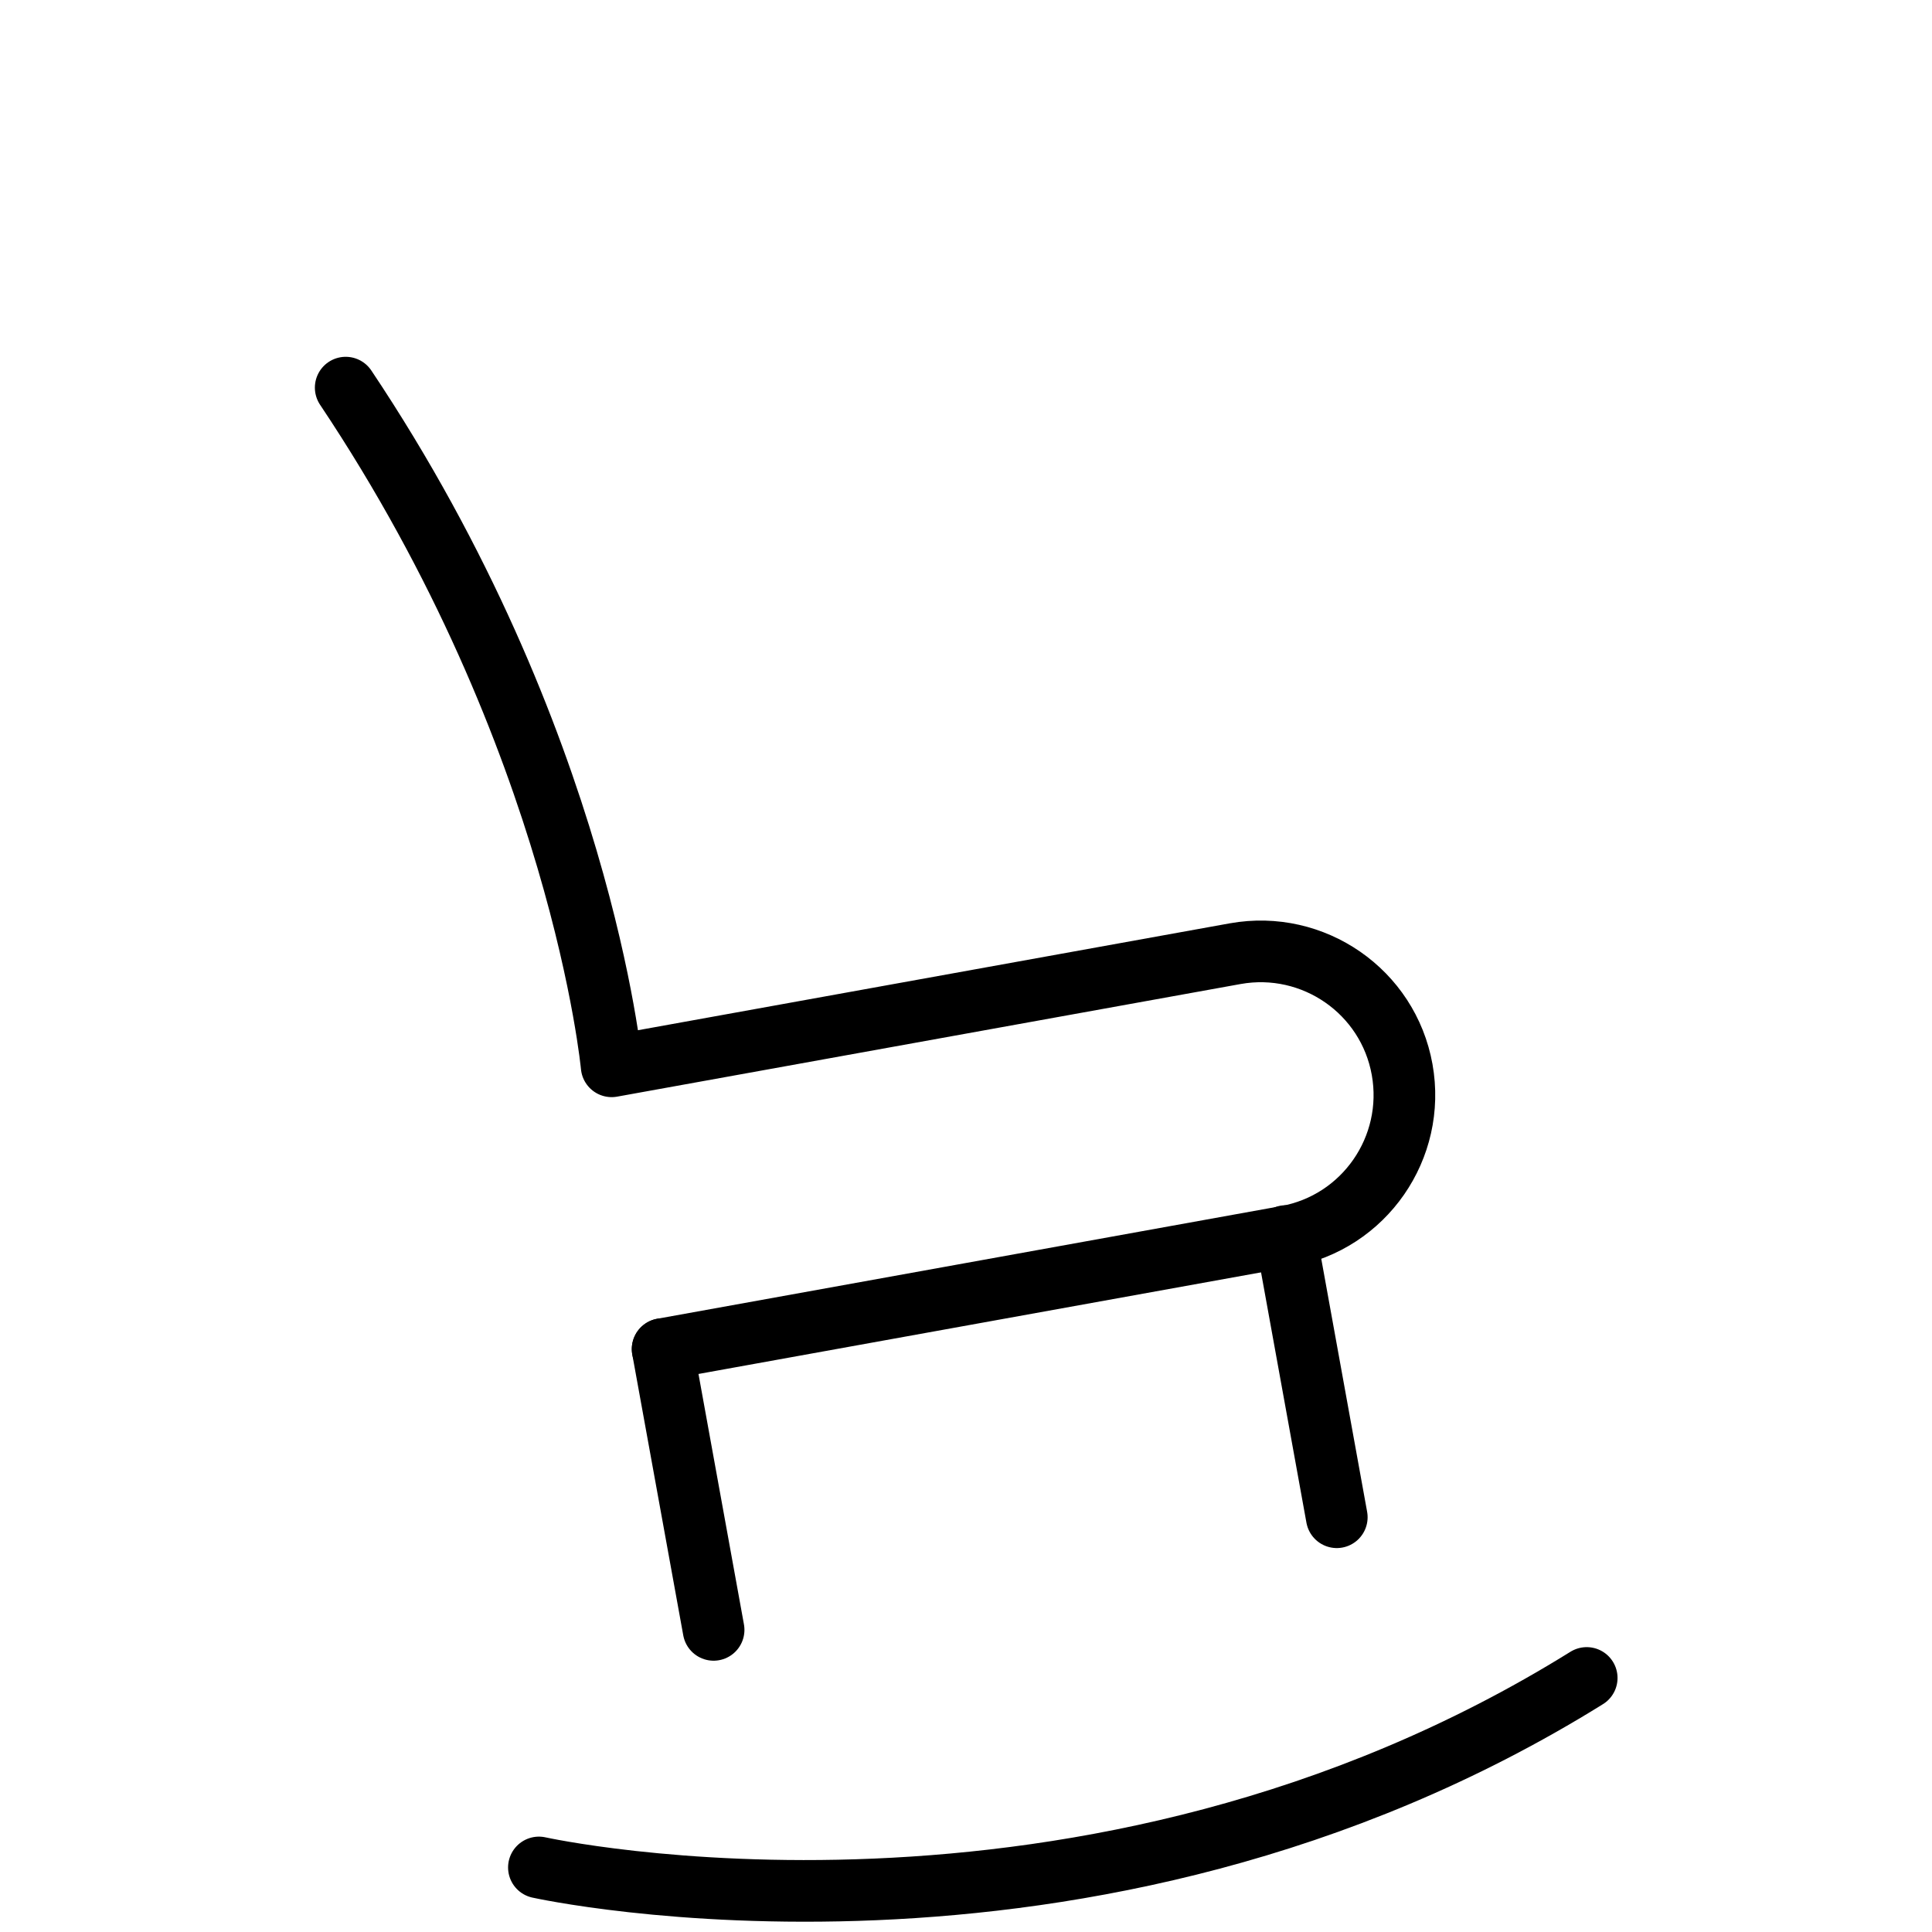
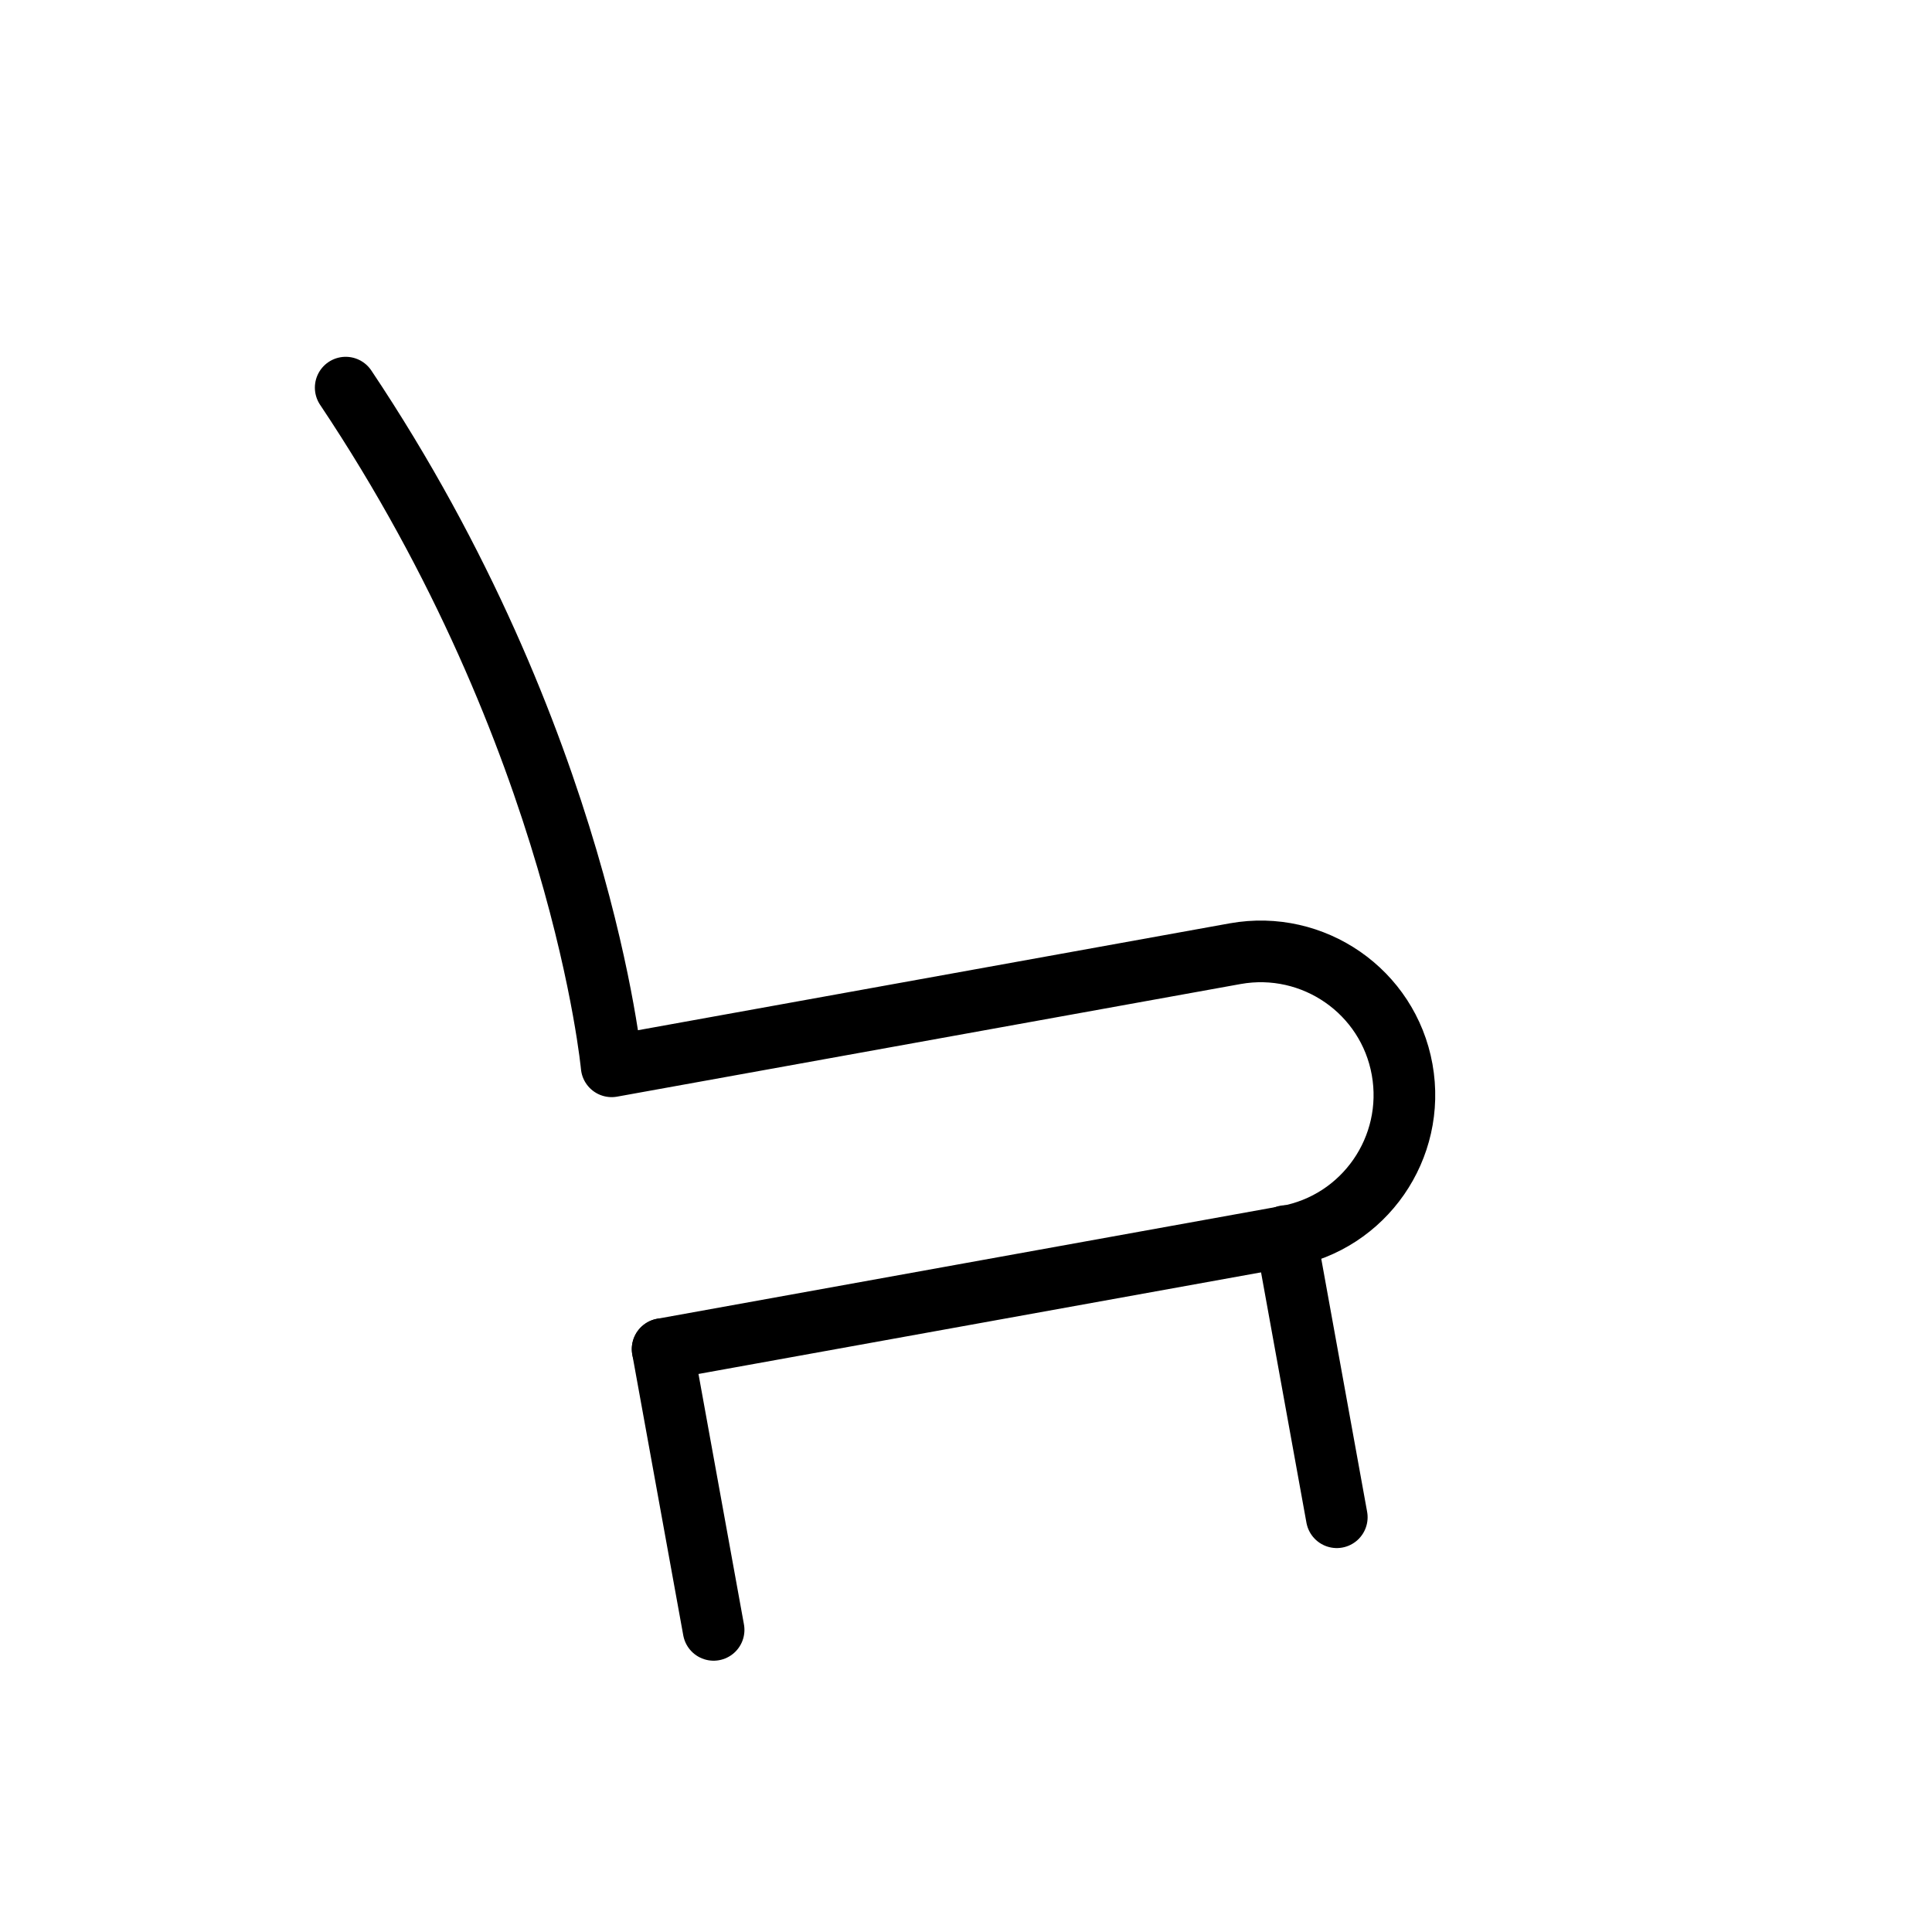
<svg xmlns="http://www.w3.org/2000/svg" id="Ebene_1" viewBox="0 0 47 47">
  <defs>
    <style>
      .cls-1 {
        fill: none;
        stroke: #000;
        stroke-linecap: round;
        stroke-linejoin: round;
        stroke-width: 1.5px;
      }
    </style>
  </defs>
-   <path class="cls-1" d="M13.11,45.43s13.32,2.96,25.49-4.61" />
  <line class="cls-1" x1="17.36" y1="39.65" x2="16.12" y2="32.82" />
  <line class="cls-1" x1="32.52" y1="36.91" x2="31.28" y2="30.07" />
-   <path class="cls-1" d="M16.12,32.82l15.17-2.74c1.9-.34,3.16-2.16,2.82-4.06h0c-.34-1.9-2.16-3.16-4.06-2.82l-15.17,2.74s-.74-7.94-6.47-16.51" />
+   <path class="cls-1" d="M16.12,32.82l15.17-2.74c1.9-.34,3.16-2.16,2.82-4.06c-.34-1.9-2.16-3.16-4.06-2.82l-15.17,2.74s-.74-7.94-6.47-16.51" />
</svg>